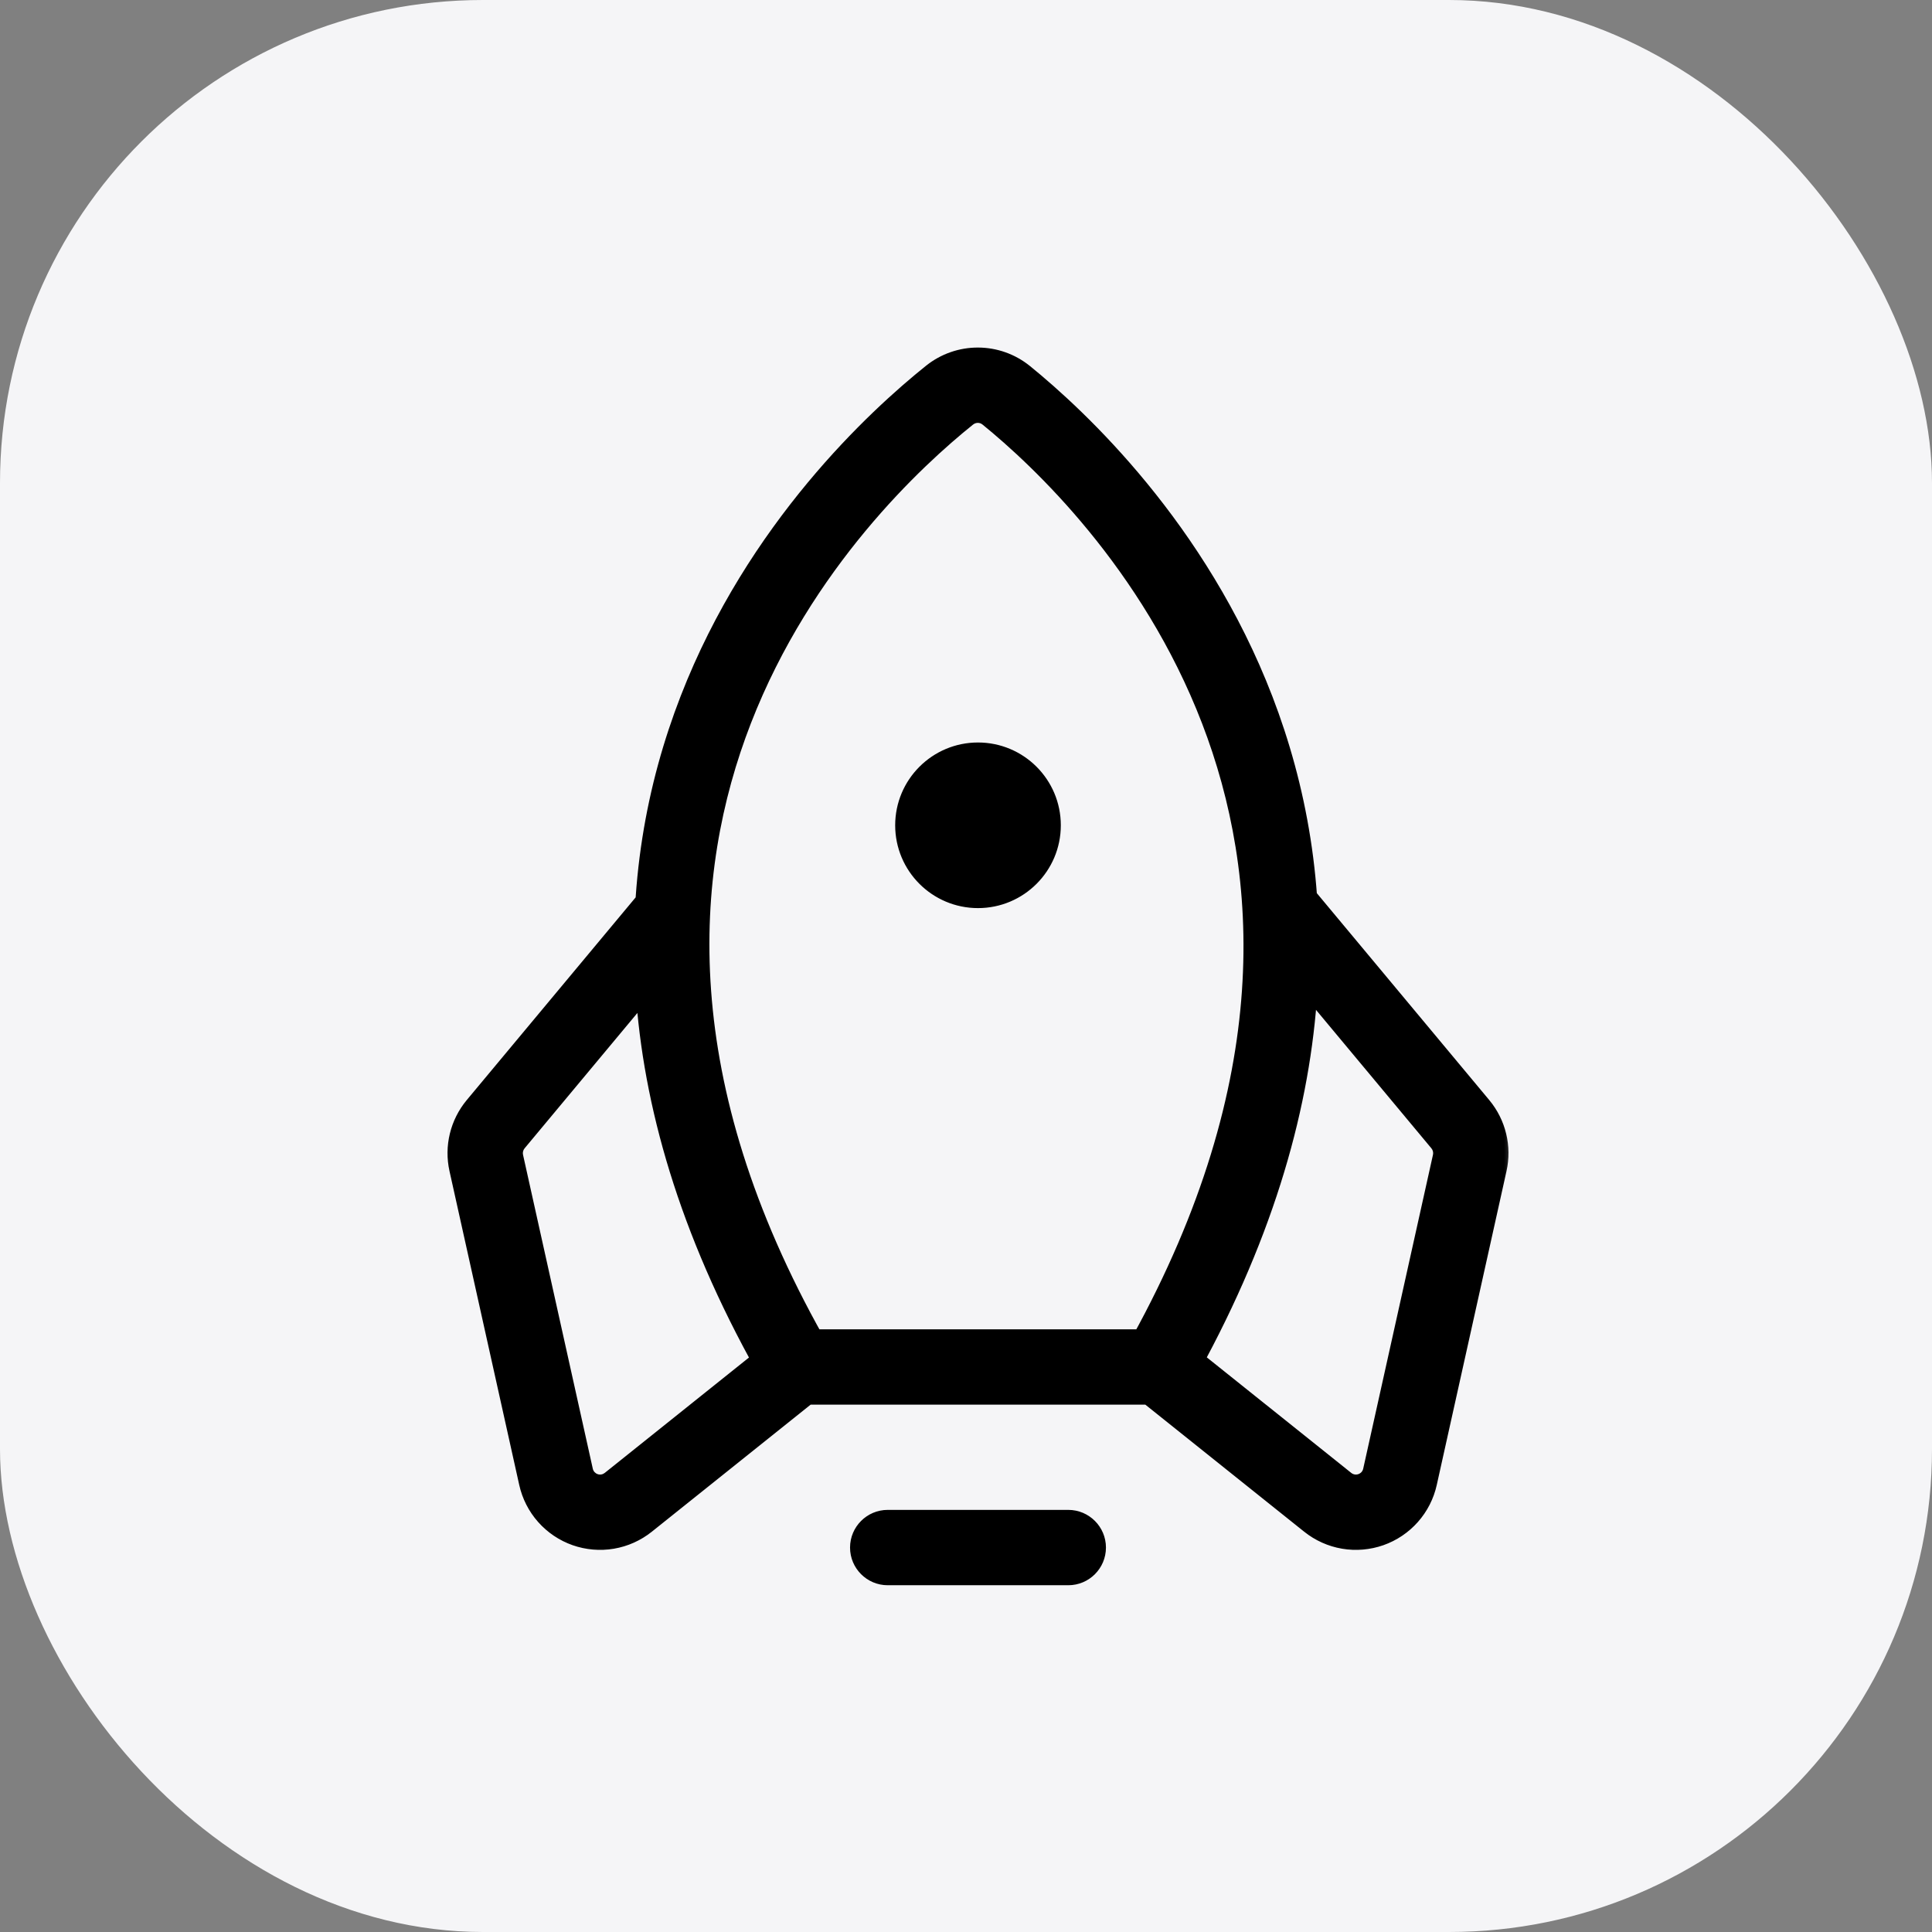
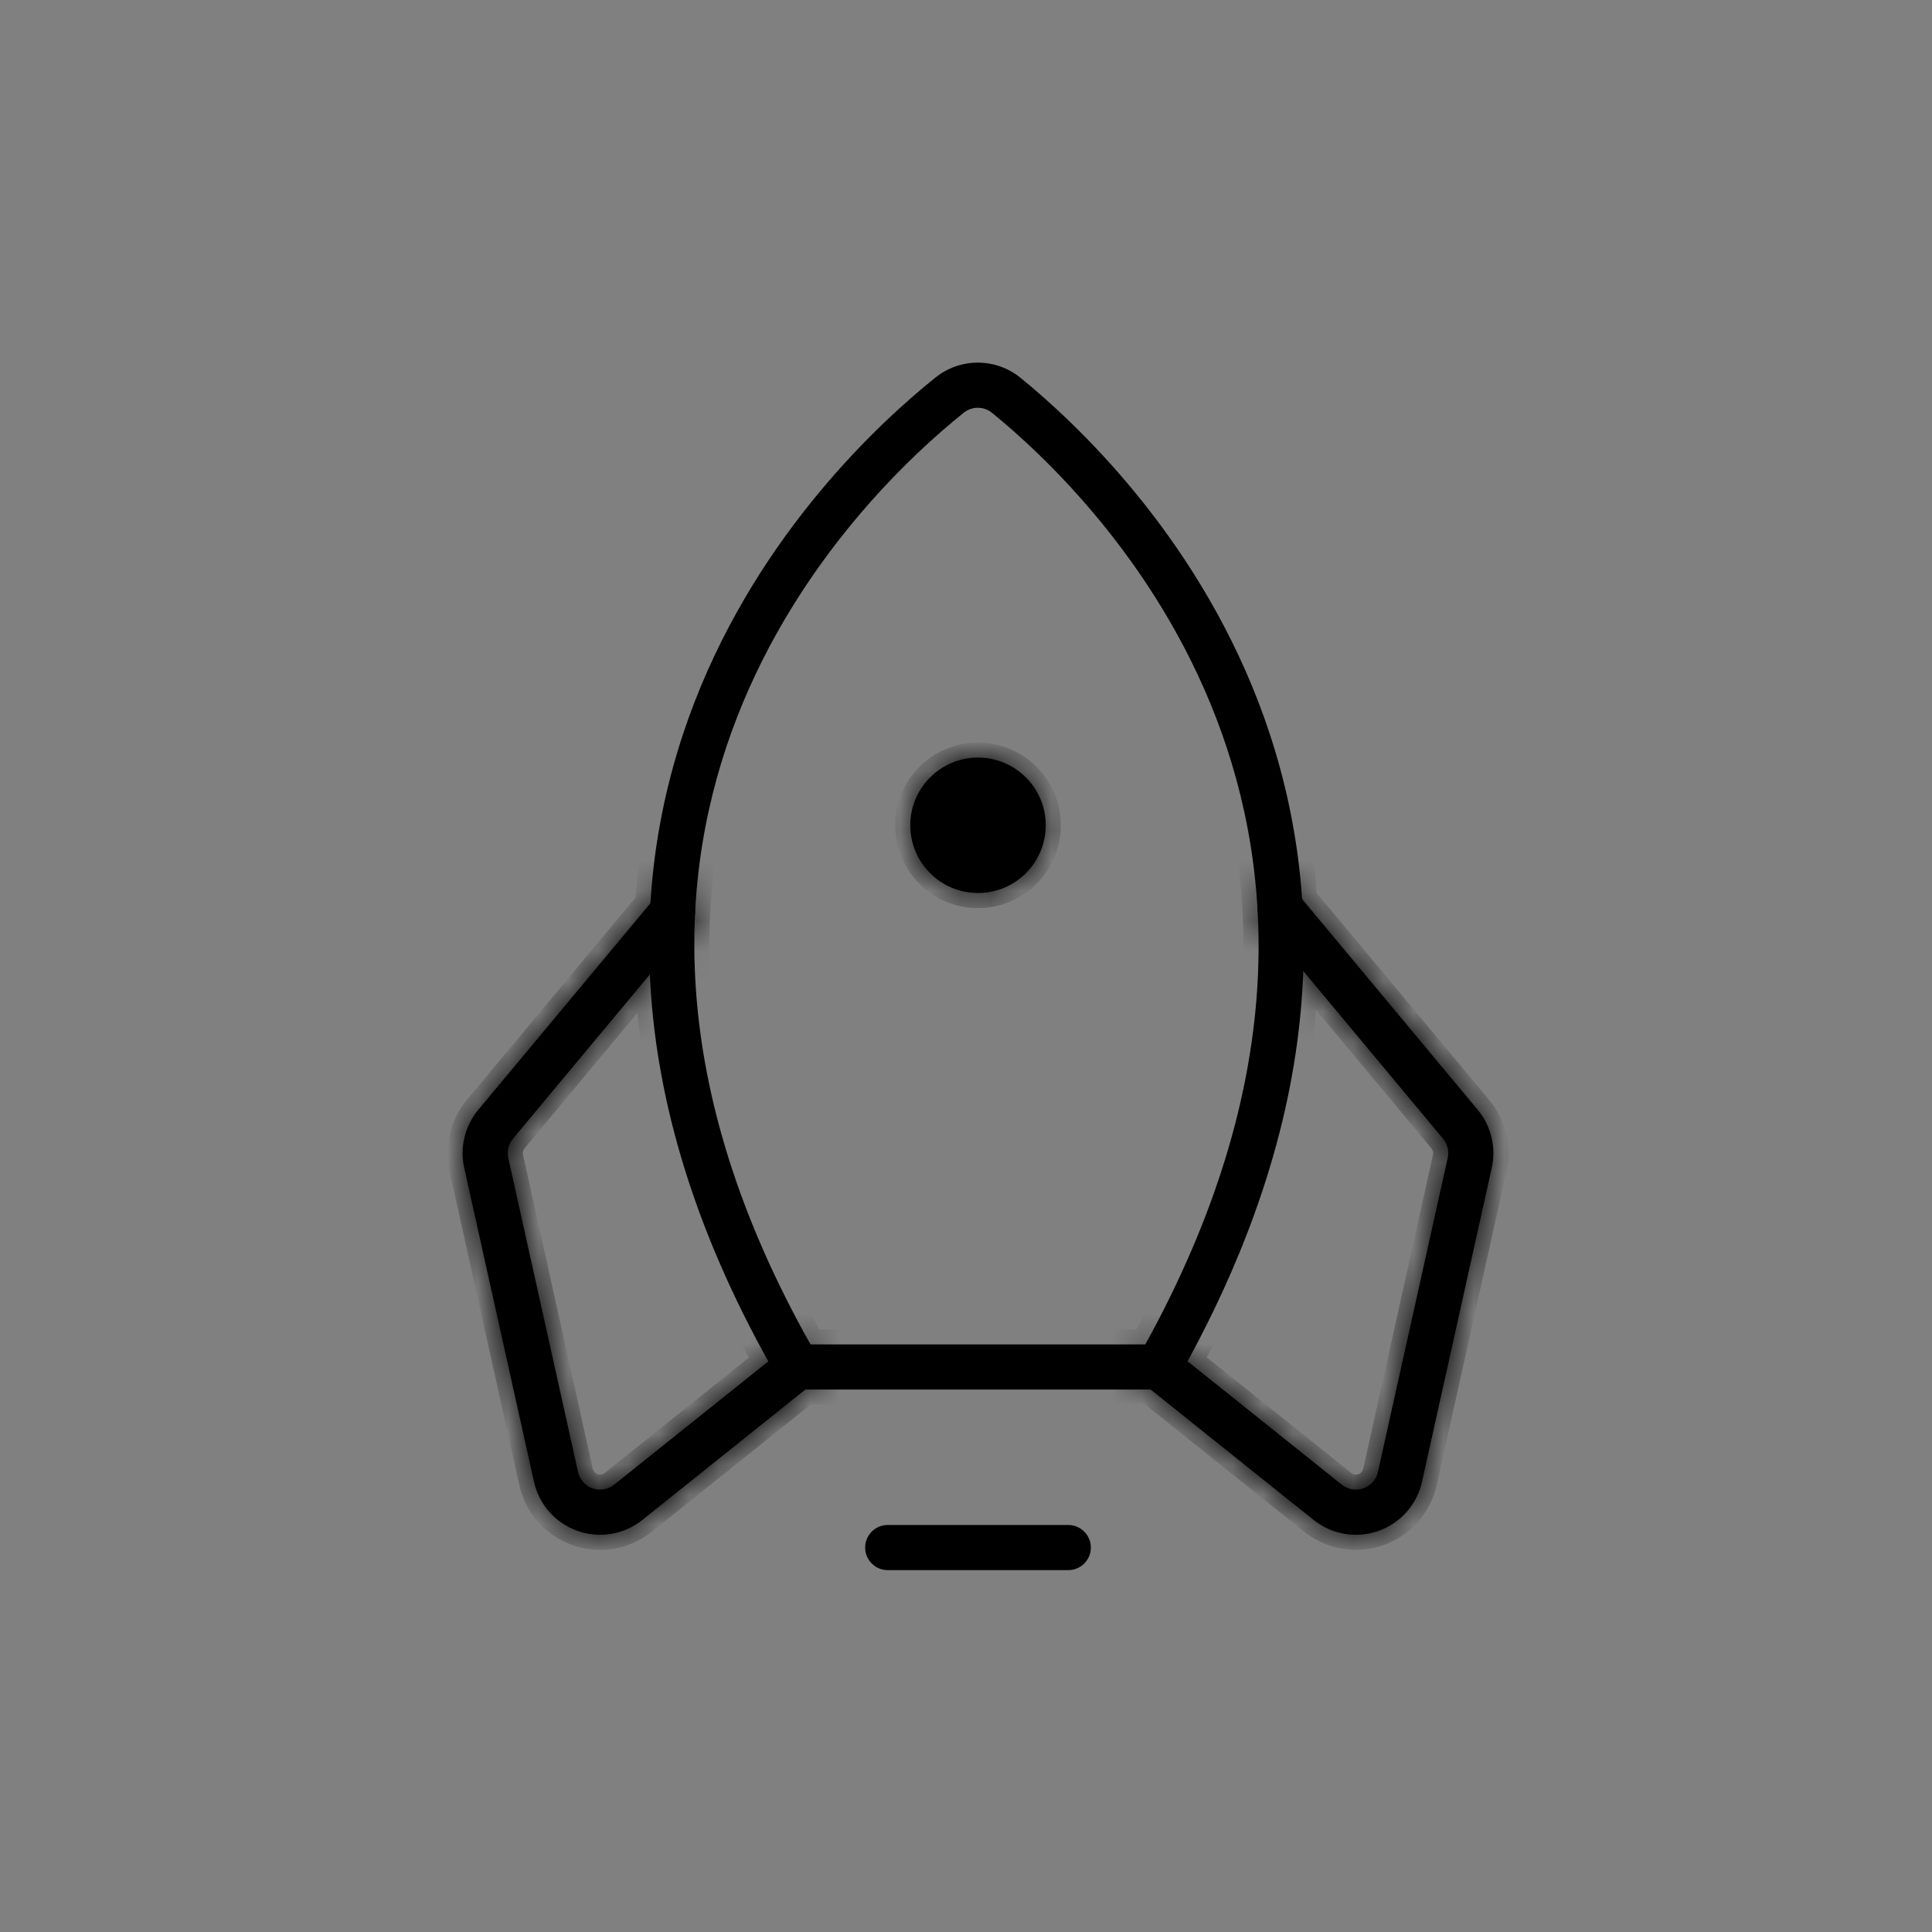
<svg xmlns="http://www.w3.org/2000/svg" width="64" height="64" viewBox="0 0 64 64" fill="none">
  <rect x="0" y="0" width="64" height="64" fill="#808080" stroke="none" />
-   <rect width="64" height="64" rx="16" fill="#F5F5F7" />
  <mask id="path-2-outside-1_102_851" maskUnits="userSpaceOnUse" x="14.324" y="11.013" width="36" height="42" fill="black">
-     <rect fill="white" x="14.324" y="11.013" width="36" height="42" />
-     <path fill-rule="evenodd" clip-rule="evenodd" d="M28.659 51.265C28.659 50.852 28.994 50.517 29.407 50.517H35.388C35.801 50.517 36.136 50.852 36.136 51.265C36.136 51.678 35.801 52.013 35.388 52.013H29.407C28.994 52.013 28.659 51.678 28.659 51.265Z" />
-     <path fill-rule="evenodd" clip-rule="evenodd" d="M30.99 12.505C31.389 12.185 31.886 12.011 32.398 12.013C32.91 12.014 33.407 12.191 33.804 12.514M30.99 12.505C29.166 13.966 25.197 17.618 23.015 23.237C20.817 28.896 20.466 36.471 25.768 45.657C25.902 45.889 26.149 46.031 26.416 46.031H38.379C38.648 46.031 38.897 45.886 39.03 45.651C44.222 36.472 43.858 28.905 41.684 23.25C39.524 17.635 35.61 13.982 33.804 12.514M32.394 13.508C32.223 13.507 32.058 13.565 31.925 13.672L31.925 13.672C30.199 15.055 26.456 18.507 24.409 23.778C22.407 28.934 21.995 35.908 26.85 44.536H37.94C42.691 35.916 42.271 28.944 40.288 23.787C38.261 18.516 34.568 15.062 32.861 13.675L32.861 13.675C32.729 13.567 32.564 13.508 32.394 13.508Z" />
    <path fill-rule="evenodd" clip-rule="evenodd" d="M41.925 29.501C42.242 29.236 42.714 29.279 42.978 29.596L48.95 36.763C49.17 37.027 49.326 37.337 49.407 37.67C49.488 38.004 49.491 38.351 49.417 38.686L47.106 49.085C47.023 49.457 46.847 49.801 46.595 50.087C46.342 50.371 46.021 50.587 45.662 50.714C45.302 50.841 44.917 50.874 44.541 50.81C44.166 50.746 43.813 50.588 43.515 50.35L37.912 45.867C37.589 45.609 37.537 45.139 37.795 44.816C38.053 44.494 38.523 44.442 38.846 44.7L44.449 49.182C44.548 49.262 44.666 49.314 44.791 49.336C44.917 49.357 45.045 49.346 45.165 49.304C45.285 49.261 45.392 49.19 45.476 49.094C45.56 48.999 45.619 48.885 45.646 48.761L47.957 38.362C47.982 38.25 47.981 38.134 47.954 38.023C47.927 37.912 47.875 37.809 47.802 37.721L41.829 30.554C41.565 30.236 41.608 29.765 41.925 29.501ZM22.757 29.636C23.075 29.9 23.117 30.372 22.853 30.689L16.993 37.721C16.92 37.809 16.868 37.912 16.841 38.023C16.814 38.134 16.813 38.25 16.838 38.362L19.148 48.761C19.176 48.885 19.235 48.999 19.319 49.094C19.403 49.19 19.51 49.261 19.63 49.304C19.75 49.346 19.878 49.357 20.003 49.336C20.129 49.314 20.246 49.262 20.345 49.182L25.949 44.7C26.271 44.442 26.742 44.494 27 44.816C27.258 45.139 27.205 45.609 26.883 45.867L21.28 50.35C20.982 50.588 20.629 50.746 20.253 50.81C19.878 50.874 19.492 50.841 19.133 50.714C18.774 50.587 18.453 50.371 18.2 50.087C17.947 49.801 17.771 49.457 17.689 49.085L15.378 38.686C15.303 38.351 15.307 38.004 15.388 37.67C15.469 37.337 15.625 37.027 15.844 36.763L21.704 29.731C21.969 29.414 22.44 29.371 22.757 29.636Z" />
    <path d="M32.397 29.582C33.636 29.582 34.641 28.578 34.641 27.339C34.641 26.1 33.636 25.096 32.397 25.096C31.159 25.096 30.154 26.1 30.154 27.339C30.154 28.578 31.159 29.582 32.397 29.582Z" />
  </mask>
  <path fill-rule="evenodd" clip-rule="evenodd" d="M28.659 51.265C28.659 50.852 28.994 50.517 29.407 50.517H35.388C35.801 50.517 36.136 50.852 36.136 51.265C36.136 51.678 35.801 52.013 35.388 52.013H29.407C28.994 52.013 28.659 51.678 28.659 51.265Z" fill="black" />
  <path fill-rule="evenodd" clip-rule="evenodd" d="M30.99 12.505C31.389 12.185 31.886 12.011 32.398 12.013C32.91 12.014 33.407 12.191 33.804 12.514M30.99 12.505C29.166 13.966 25.197 17.618 23.015 23.237C20.817 28.896 20.466 36.471 25.768 45.657C25.902 45.889 26.149 46.031 26.416 46.031H38.379C38.648 46.031 38.897 45.886 39.03 45.651C44.222 36.472 43.858 28.905 41.684 23.25C39.524 17.635 35.61 13.982 33.804 12.514M32.394 13.508C32.223 13.507 32.058 13.565 31.925 13.672L31.925 13.672C30.199 15.055 26.456 18.507 24.409 23.778C22.407 28.934 21.995 35.908 26.85 44.536H37.94C42.691 35.916 42.271 28.944 40.288 23.787C38.261 18.516 34.568 15.062 32.861 13.675L32.861 13.675C32.729 13.567 32.564 13.508 32.394 13.508Z" fill="black" />
  <path fill-rule="evenodd" clip-rule="evenodd" d="M41.925 29.501C42.242 29.236 42.714 29.279 42.978 29.596L48.95 36.763C49.17 37.027 49.326 37.337 49.407 37.67C49.488 38.004 49.491 38.351 49.417 38.686L47.106 49.085C47.023 49.457 46.847 49.801 46.595 50.087C46.342 50.371 46.021 50.587 45.662 50.714C45.302 50.841 44.917 50.874 44.541 50.81C44.166 50.746 43.813 50.588 43.515 50.35L37.912 45.867C37.589 45.609 37.537 45.139 37.795 44.816C38.053 44.494 38.523 44.442 38.846 44.7L44.449 49.182C44.548 49.262 44.666 49.314 44.791 49.336C44.917 49.357 45.045 49.346 45.165 49.304C45.285 49.261 45.392 49.19 45.476 49.094C45.56 48.999 45.619 48.885 45.646 48.761L47.957 38.362C47.982 38.25 47.981 38.134 47.954 38.023C47.927 37.912 47.875 37.809 47.802 37.721L41.829 30.554C41.565 30.236 41.608 29.765 41.925 29.501ZM22.757 29.636C23.075 29.9 23.117 30.372 22.853 30.689L16.993 37.721C16.92 37.809 16.868 37.912 16.841 38.023C16.814 38.134 16.813 38.25 16.838 38.362L19.148 48.761C19.176 48.885 19.235 48.999 19.319 49.094C19.403 49.19 19.51 49.261 19.63 49.304C19.75 49.346 19.878 49.357 20.003 49.336C20.129 49.314 20.246 49.262 20.345 49.182L25.949 44.7C26.271 44.442 26.742 44.494 27 44.816C27.258 45.139 27.205 45.609 26.883 45.867L21.28 50.35C20.982 50.588 20.629 50.746 20.253 50.81C19.878 50.874 19.492 50.841 19.133 50.714C18.774 50.587 18.453 50.371 18.2 50.087C17.947 49.801 17.771 49.457 17.689 49.085L15.378 38.686C15.303 38.351 15.307 38.004 15.388 37.67C15.469 37.337 15.625 37.027 15.844 36.763L21.704 29.731C21.969 29.414 22.44 29.371 22.757 29.636Z" fill="black" />
  <path d="M32.397 29.582C33.636 29.582 34.641 28.578 34.641 27.339C34.641 26.1 33.636 25.096 32.397 25.096C31.159 25.096 30.154 26.1 30.154 27.339C30.154 28.578 31.159 29.582 32.397 29.582Z" fill="black" />
  <path d="M30.99 12.505L30.991 12.255C30.853 12.255 30.74 12.366 30.74 12.504C30.739 12.642 30.851 12.755 30.989 12.755L30.99 12.505ZM33.803 12.764C33.941 12.765 34.053 12.653 34.054 12.515C34.054 12.377 33.943 12.265 33.805 12.264L33.803 12.764ZM33.803 12.764C33.941 12.765 34.054 12.653 34.054 12.515C34.055 12.377 33.943 12.265 33.805 12.264L33.803 12.764ZM16.833 37.913C16.939 38.001 17.097 37.987 17.185 37.881C17.273 37.775 17.259 37.617 17.153 37.529L16.833 37.913ZM16.579 37.05C16.473 36.962 16.315 36.976 16.227 37.082C16.138 37.188 16.153 37.346 16.259 37.434L16.579 37.05ZM33.805 12.264L30.991 12.255L30.989 12.755L33.803 12.764L33.805 12.264ZM33.805 12.264L30.991 12.255L30.989 12.755L33.803 12.764L33.805 12.264ZM16.259 37.434L16.833 37.913L17.153 37.529L16.579 37.05L16.259 37.434ZM32.398 12.013L32.397 12.513L32.398 12.013ZM30.99 12.505L31.302 12.895L31.303 12.895L30.99 12.505ZM33.489 12.902C33.703 13.076 34.018 13.044 34.192 12.83C34.366 12.615 34.334 12.3 34.119 12.126L33.489 12.902ZM23.015 23.237L22.549 23.056L23.015 23.237ZM25.768 45.657L26.201 45.407L26.201 45.407L25.768 45.657ZM39.03 45.651L38.594 45.405L39.03 45.651ZM41.684 23.25L42.15 23.071L41.684 23.25ZM34.12 12.126C33.905 11.952 33.59 11.985 33.416 12.199C33.242 12.414 33.275 12.728 33.489 12.902L34.12 12.126ZM31.925 13.672L31.612 13.282L31.612 13.282L31.925 13.672ZM32.394 13.508L32.392 14.008L32.394 13.508ZM31.925 13.672L32.237 14.062L32.238 14.062L31.925 13.672ZM24.409 23.778L23.943 23.597L24.409 23.778ZM26.85 44.536L26.415 44.781C26.503 44.938 26.67 45.036 26.85 45.036V44.536ZM37.94 44.536V45.036C38.122 45.036 38.29 44.937 38.378 44.777L37.94 44.536ZM40.288 23.787L39.821 23.967L40.288 23.787ZM32.861 13.675L32.545 14.062L32.546 14.063L32.861 13.675ZM32.861 13.675L33.177 13.287L33.176 13.287L32.861 13.675ZM42.978 29.596L43.362 29.276V29.276L42.978 29.596ZM41.925 29.501L41.605 29.117H41.605L41.925 29.501ZM48.95 36.763L49.335 36.443V36.443L48.95 36.763ZM49.407 37.67L48.921 37.788V37.788L49.407 37.67ZM49.417 38.686L49.905 38.794L49.417 38.686ZM47.106 49.085L47.594 49.194V49.194L47.106 49.085ZM46.595 50.087L46.969 50.418H46.969L46.595 50.087ZM45.662 50.714L45.828 51.186H45.828L45.662 50.714ZM44.541 50.81L44.458 51.303H44.458L44.541 50.81ZM43.515 50.35L43.828 49.959L43.515 50.35ZM37.912 45.867L38.224 45.477H38.224L37.912 45.867ZM37.795 44.816L38.185 45.129L38.185 45.129L37.795 44.816ZM38.846 44.7L38.534 45.09L38.846 44.7ZM44.449 49.182L44.137 49.573H44.137L44.449 49.182ZM44.791 49.336L44.875 48.843H44.875L44.791 49.336ZM45.165 49.304L44.999 48.832L44.999 48.832L45.165 49.304ZM45.476 49.094L45.102 48.763L45.102 48.763L45.476 49.094ZM45.646 48.761L45.158 48.652L45.646 48.761ZM47.957 38.362L47.469 38.253V38.253L47.957 38.362ZM47.954 38.023L48.44 37.905L48.44 37.905L47.954 38.023ZM47.802 37.721L47.418 38.041L47.418 38.041L47.802 37.721ZM41.829 30.554L41.445 30.874H41.445L41.829 30.554ZM22.853 30.689L23.237 31.009L22.853 30.689ZM22.757 29.636L23.078 29.252L23.078 29.252L22.757 29.636ZM16.993 37.721L17.377 38.041L17.377 38.041L16.993 37.721ZM16.841 38.023L17.327 38.141H17.327L16.841 38.023ZM16.838 38.362L17.326 38.253L16.838 38.362ZM19.148 48.761L19.637 48.652L19.148 48.761ZM19.319 49.094L18.945 49.426L18.945 49.426L19.319 49.094ZM19.63 49.304L19.796 48.832H19.796L19.63 49.304ZM20.003 49.336L19.92 48.843H19.92L20.003 49.336ZM20.345 49.182L20.033 48.792H20.033L20.345 49.182ZM25.949 44.7L25.637 44.309L25.949 44.7ZM27 44.816L26.609 45.129L27 44.816ZM26.883 45.867L26.571 45.477L26.883 45.867ZM21.28 50.35L20.967 49.959L21.28 50.35ZM20.253 50.81L20.337 51.303H20.337L20.253 50.81ZM19.133 50.714L18.967 51.186H18.967L19.133 50.714ZM18.2 50.087L17.826 50.418L18.2 50.087ZM17.689 49.085L18.177 48.977L17.689 49.085ZM15.378 38.686L14.89 38.794L15.378 38.686ZM15.388 37.67L14.902 37.553H14.902L15.388 37.67ZM15.844 36.763L16.228 37.084H16.228L15.844 36.763ZM21.704 29.731L22.088 30.052L21.704 29.731ZM29.407 50.017C28.718 50.017 28.159 50.576 28.159 51.265H29.159C29.159 51.128 29.27 51.017 29.407 51.017V50.017ZM35.388 50.017H29.407V51.017H35.388V50.017ZM36.636 51.265C36.636 50.576 36.077 50.017 35.388 50.017V51.017C35.525 51.017 35.636 51.128 35.636 51.265H36.636ZM35.388 52.513C36.077 52.513 36.636 51.954 36.636 51.265H35.636C35.636 51.402 35.525 51.513 35.388 51.513V52.513ZM29.407 52.513H35.388V51.513H29.407V52.513ZM28.159 51.265C28.159 51.954 28.718 52.513 29.407 52.513V51.513C29.27 51.513 29.159 51.402 29.159 51.265H28.159ZM32.4 11.513C31.774 11.511 31.166 11.723 30.677 12.115L31.303 12.895C31.613 12.646 31.999 12.511 32.397 12.513L32.4 11.513ZM34.119 12.126C33.633 11.731 33.026 11.515 32.4 11.513L32.397 12.513C32.795 12.514 33.18 12.651 33.489 12.902L34.119 12.126ZM30.677 12.115C28.821 13.602 24.776 17.32 22.549 23.056L23.481 23.418C25.618 17.915 29.511 14.33 31.302 12.895L30.677 12.115ZM22.549 23.056C20.295 28.859 19.958 36.592 25.335 45.907L26.201 45.407C20.973 36.35 21.339 28.934 23.481 23.418L22.549 23.056ZM25.335 45.907C25.558 46.293 25.97 46.531 26.416 46.531V45.531C26.327 45.531 26.246 45.484 26.201 45.407L25.335 45.907ZM26.416 46.531H38.379V45.531H26.416V46.531ZM38.379 46.531C38.829 46.531 39.243 46.289 39.465 45.898L38.594 45.405C38.55 45.483 38.468 45.531 38.379 45.531V46.531ZM39.465 45.898C44.73 36.59 44.379 28.867 42.15 23.071L41.217 23.43C43.337 28.944 43.714 36.355 38.594 45.405L39.465 45.898ZM42.15 23.071C39.946 17.34 35.958 13.62 34.12 12.126L33.489 12.902C35.262 14.343 39.102 17.929 41.217 23.43L42.15 23.071ZM32.238 14.062C32.282 14.027 32.336 14.008 32.392 14.008L32.395 13.008C32.111 13.007 31.834 13.104 31.612 13.282L32.238 14.062ZM32.238 14.062L32.239 14.061L31.612 13.282L31.611 13.283L32.238 14.062ZM24.875 23.959C26.877 18.805 30.544 15.419 32.237 14.062L31.612 13.282C29.853 14.691 26.035 18.21 23.943 23.597L24.875 23.959ZM27.286 44.291C22.503 35.792 22.927 28.974 24.875 23.959L23.943 23.597C21.886 28.894 21.487 36.024 26.415 44.781L27.286 44.291ZM37.94 44.036H26.85V45.036H37.94V44.036ZM39.821 23.967C41.751 28.985 42.182 35.803 37.502 44.294L38.378 44.777C43.2 36.029 42.791 28.903 40.754 23.608L39.821 23.967ZM32.546 14.063C34.22 15.423 37.838 18.811 39.821 23.967L40.754 23.608C38.683 18.221 34.916 14.701 33.176 13.287L32.546 14.063ZM32.545 14.062L32.545 14.062L33.177 13.288L33.177 13.287L32.545 14.062ZM32.392 14.008C32.448 14.008 32.502 14.027 32.545 14.063L33.176 13.287C32.956 13.107 32.68 13.009 32.395 13.008L32.392 14.008ZM43.362 29.276C42.921 28.747 42.134 28.675 41.605 29.117L42.245 29.885C42.35 29.797 42.506 29.811 42.594 29.916L43.362 29.276ZM49.335 36.443L43.362 29.276L42.594 29.916L48.566 37.084L49.335 36.443ZM49.893 37.553C49.794 37.145 49.603 36.766 49.335 36.443L48.566 37.084C48.737 37.288 48.858 37.529 48.921 37.788L49.893 37.553ZM49.905 38.794C49.996 38.385 49.992 37.96 49.893 37.553L48.921 37.788C48.984 38.047 48.987 38.317 48.929 38.578L49.905 38.794ZM47.594 49.194L49.905 38.794L48.929 38.578L46.618 48.977L47.594 49.194ZM46.969 50.418C47.278 50.07 47.493 49.648 47.594 49.194L46.618 48.977C46.554 49.266 46.417 49.533 46.221 49.755L46.969 50.418ZM45.828 51.186C46.267 51.031 46.66 50.767 46.969 50.418L46.221 49.755C46.024 49.976 45.775 50.144 45.496 50.242L45.828 51.186ZM44.458 51.303C44.917 51.381 45.389 51.34 45.828 51.186L45.496 50.242C45.216 50.341 44.917 50.366 44.625 50.317L44.458 51.303ZM43.203 50.74C43.567 51.031 43.998 51.225 44.458 51.303L44.625 50.317C44.333 50.267 44.059 50.144 43.828 49.959L43.203 50.74ZM37.599 46.258L43.203 50.74L43.828 49.959L38.224 45.477L37.599 46.258ZM37.405 44.504C36.974 45.042 37.061 45.827 37.599 46.258L38.224 45.477C38.117 45.391 38.1 45.236 38.185 45.129L37.405 44.504ZM39.158 44.309C38.62 43.879 37.835 43.966 37.405 44.504L38.185 45.129C38.271 45.022 38.427 45.005 38.534 45.09L39.158 44.309ZM44.762 48.792L39.158 44.309L38.534 45.09L44.137 49.573L44.762 48.792ZM44.875 48.843C44.834 48.836 44.794 48.818 44.762 48.792L44.137 49.573C44.303 49.705 44.499 49.793 44.708 49.828L44.875 48.843ZM44.999 48.832C44.959 48.846 44.916 48.85 44.875 48.843L44.708 49.828C44.917 49.864 45.131 49.846 45.331 49.775L44.999 48.832ZM45.102 48.763C45.074 48.794 45.038 48.818 44.999 48.832L45.331 49.775C45.531 49.705 45.709 49.585 45.85 49.426L45.102 48.763ZM45.158 48.652C45.149 48.693 45.13 48.731 45.102 48.763L45.85 49.426C45.991 49.268 46.088 49.076 46.134 48.869L45.158 48.652ZM47.469 38.253L45.158 48.652L46.134 48.869L48.445 38.47L47.469 38.253ZM47.468 38.141C47.477 38.178 47.477 38.216 47.469 38.253L48.445 38.47C48.487 38.284 48.485 38.091 48.44 37.905L47.468 38.141ZM47.418 38.041C47.442 38.07 47.459 38.104 47.468 38.141L48.44 37.905C48.395 37.72 48.308 37.547 48.186 37.401L47.418 38.041ZM41.445 30.874L47.418 38.041L48.186 37.401L42.213 30.234L41.445 30.874ZM41.605 29.117C41.075 29.558 41.004 30.344 41.445 30.874L42.213 30.234C42.126 30.128 42.14 29.972 42.245 29.885L41.605 29.117ZM23.237 31.009C23.678 30.48 23.607 29.693 23.078 29.252L22.437 30.02C22.542 30.107 22.557 30.264 22.469 30.369L23.237 31.009ZM17.377 38.041L23.237 31.009L22.469 30.369L16.609 37.401L17.377 38.041ZM17.327 38.141C17.336 38.104 17.353 38.07 17.377 38.041L16.609 37.401C16.487 37.547 16.4 37.72 16.355 37.905L17.327 38.141ZM17.326 38.253C17.317 38.216 17.318 38.178 17.327 38.141L16.355 37.905C16.31 38.091 16.308 38.284 16.349 38.47L17.326 38.253ZM19.637 48.652L17.326 38.253L16.349 38.47L18.66 48.869L19.637 48.652ZM19.693 48.763C19.665 48.731 19.646 48.693 19.637 48.652L18.66 48.869C18.706 49.076 18.804 49.268 18.945 49.426L19.693 48.763ZM19.796 48.832C19.756 48.818 19.721 48.794 19.693 48.763L18.945 49.426C19.085 49.585 19.264 49.705 19.464 49.775L19.796 48.832ZM19.92 48.843C19.878 48.85 19.836 48.846 19.796 48.832L19.464 49.775C19.664 49.846 19.878 49.864 20.087 49.828L19.92 48.843ZM20.033 48.792C20 48.818 19.961 48.836 19.92 48.843L20.087 49.828C20.296 49.793 20.492 49.705 20.658 49.573L20.033 48.792ZM25.637 44.309L20.033 48.792L20.658 49.573L26.261 45.09L25.637 44.309ZM27.39 44.504C26.96 43.966 26.175 43.879 25.637 44.309L26.261 45.09C26.368 45.005 26.524 45.022 26.609 45.129L27.39 44.504ZM27.195 46.258C27.733 45.827 27.821 45.042 27.39 44.504L26.609 45.129C26.695 45.236 26.677 45.391 26.571 45.477L27.195 46.258ZM21.592 50.74L27.195 46.258L26.571 45.477L20.967 49.959L21.592 50.74ZM20.337 51.303C20.796 51.225 21.228 51.031 21.592 50.74L20.967 49.959C20.736 50.144 20.462 50.267 20.17 50.317L20.337 51.303ZM18.967 51.186C19.406 51.34 19.878 51.381 20.337 51.303L20.17 50.317C19.878 50.366 19.578 50.341 19.299 50.242L18.967 51.186ZM17.826 50.418C18.135 50.767 18.528 51.031 18.967 51.186L19.299 50.242C19.02 50.144 18.77 49.976 18.574 49.755L17.826 50.418ZM17.201 49.194C17.302 49.648 17.517 50.07 17.826 50.418L18.574 49.755C18.378 49.533 18.241 49.266 18.177 48.977L17.201 49.194ZM14.89 38.794L17.201 49.194L18.177 48.977L15.866 38.578L14.89 38.794ZM14.902 37.553C14.803 37.96 14.799 38.385 14.89 38.794L15.866 38.578C15.808 38.317 15.811 38.047 15.874 37.788L14.902 37.553ZM15.46 36.443C15.192 36.766 15.001 37.145 14.902 37.553L15.874 37.788C15.936 37.529 16.058 37.288 16.228 37.084L15.46 36.443ZM21.32 29.411L15.46 36.443L16.228 37.084L22.088 30.052L21.32 29.411ZM23.078 29.252C22.548 28.81 21.761 28.882 21.32 29.411L22.088 30.052C22.176 29.946 22.332 29.932 22.437 30.02L23.078 29.252ZM34.141 27.339C34.141 28.302 33.36 29.082 32.397 29.082V30.082C33.912 30.082 35.141 28.854 35.141 27.339H34.141ZM32.397 29.082C31.435 29.082 30.654 28.302 30.654 27.339H29.654C29.654 28.854 30.883 30.082 32.397 30.082V29.082ZM30.654 27.339C30.654 26.376 31.435 25.596 32.397 25.596V24.596C30.883 24.596 29.654 25.824 29.654 27.339H30.654ZM32.397 25.596C33.36 25.596 34.141 26.376 34.141 27.339H35.141C35.141 25.824 33.912 24.596 32.397 24.596V25.596Z" fill="black" mask="url(#path-2-outside-1_102_851)" />
</svg>